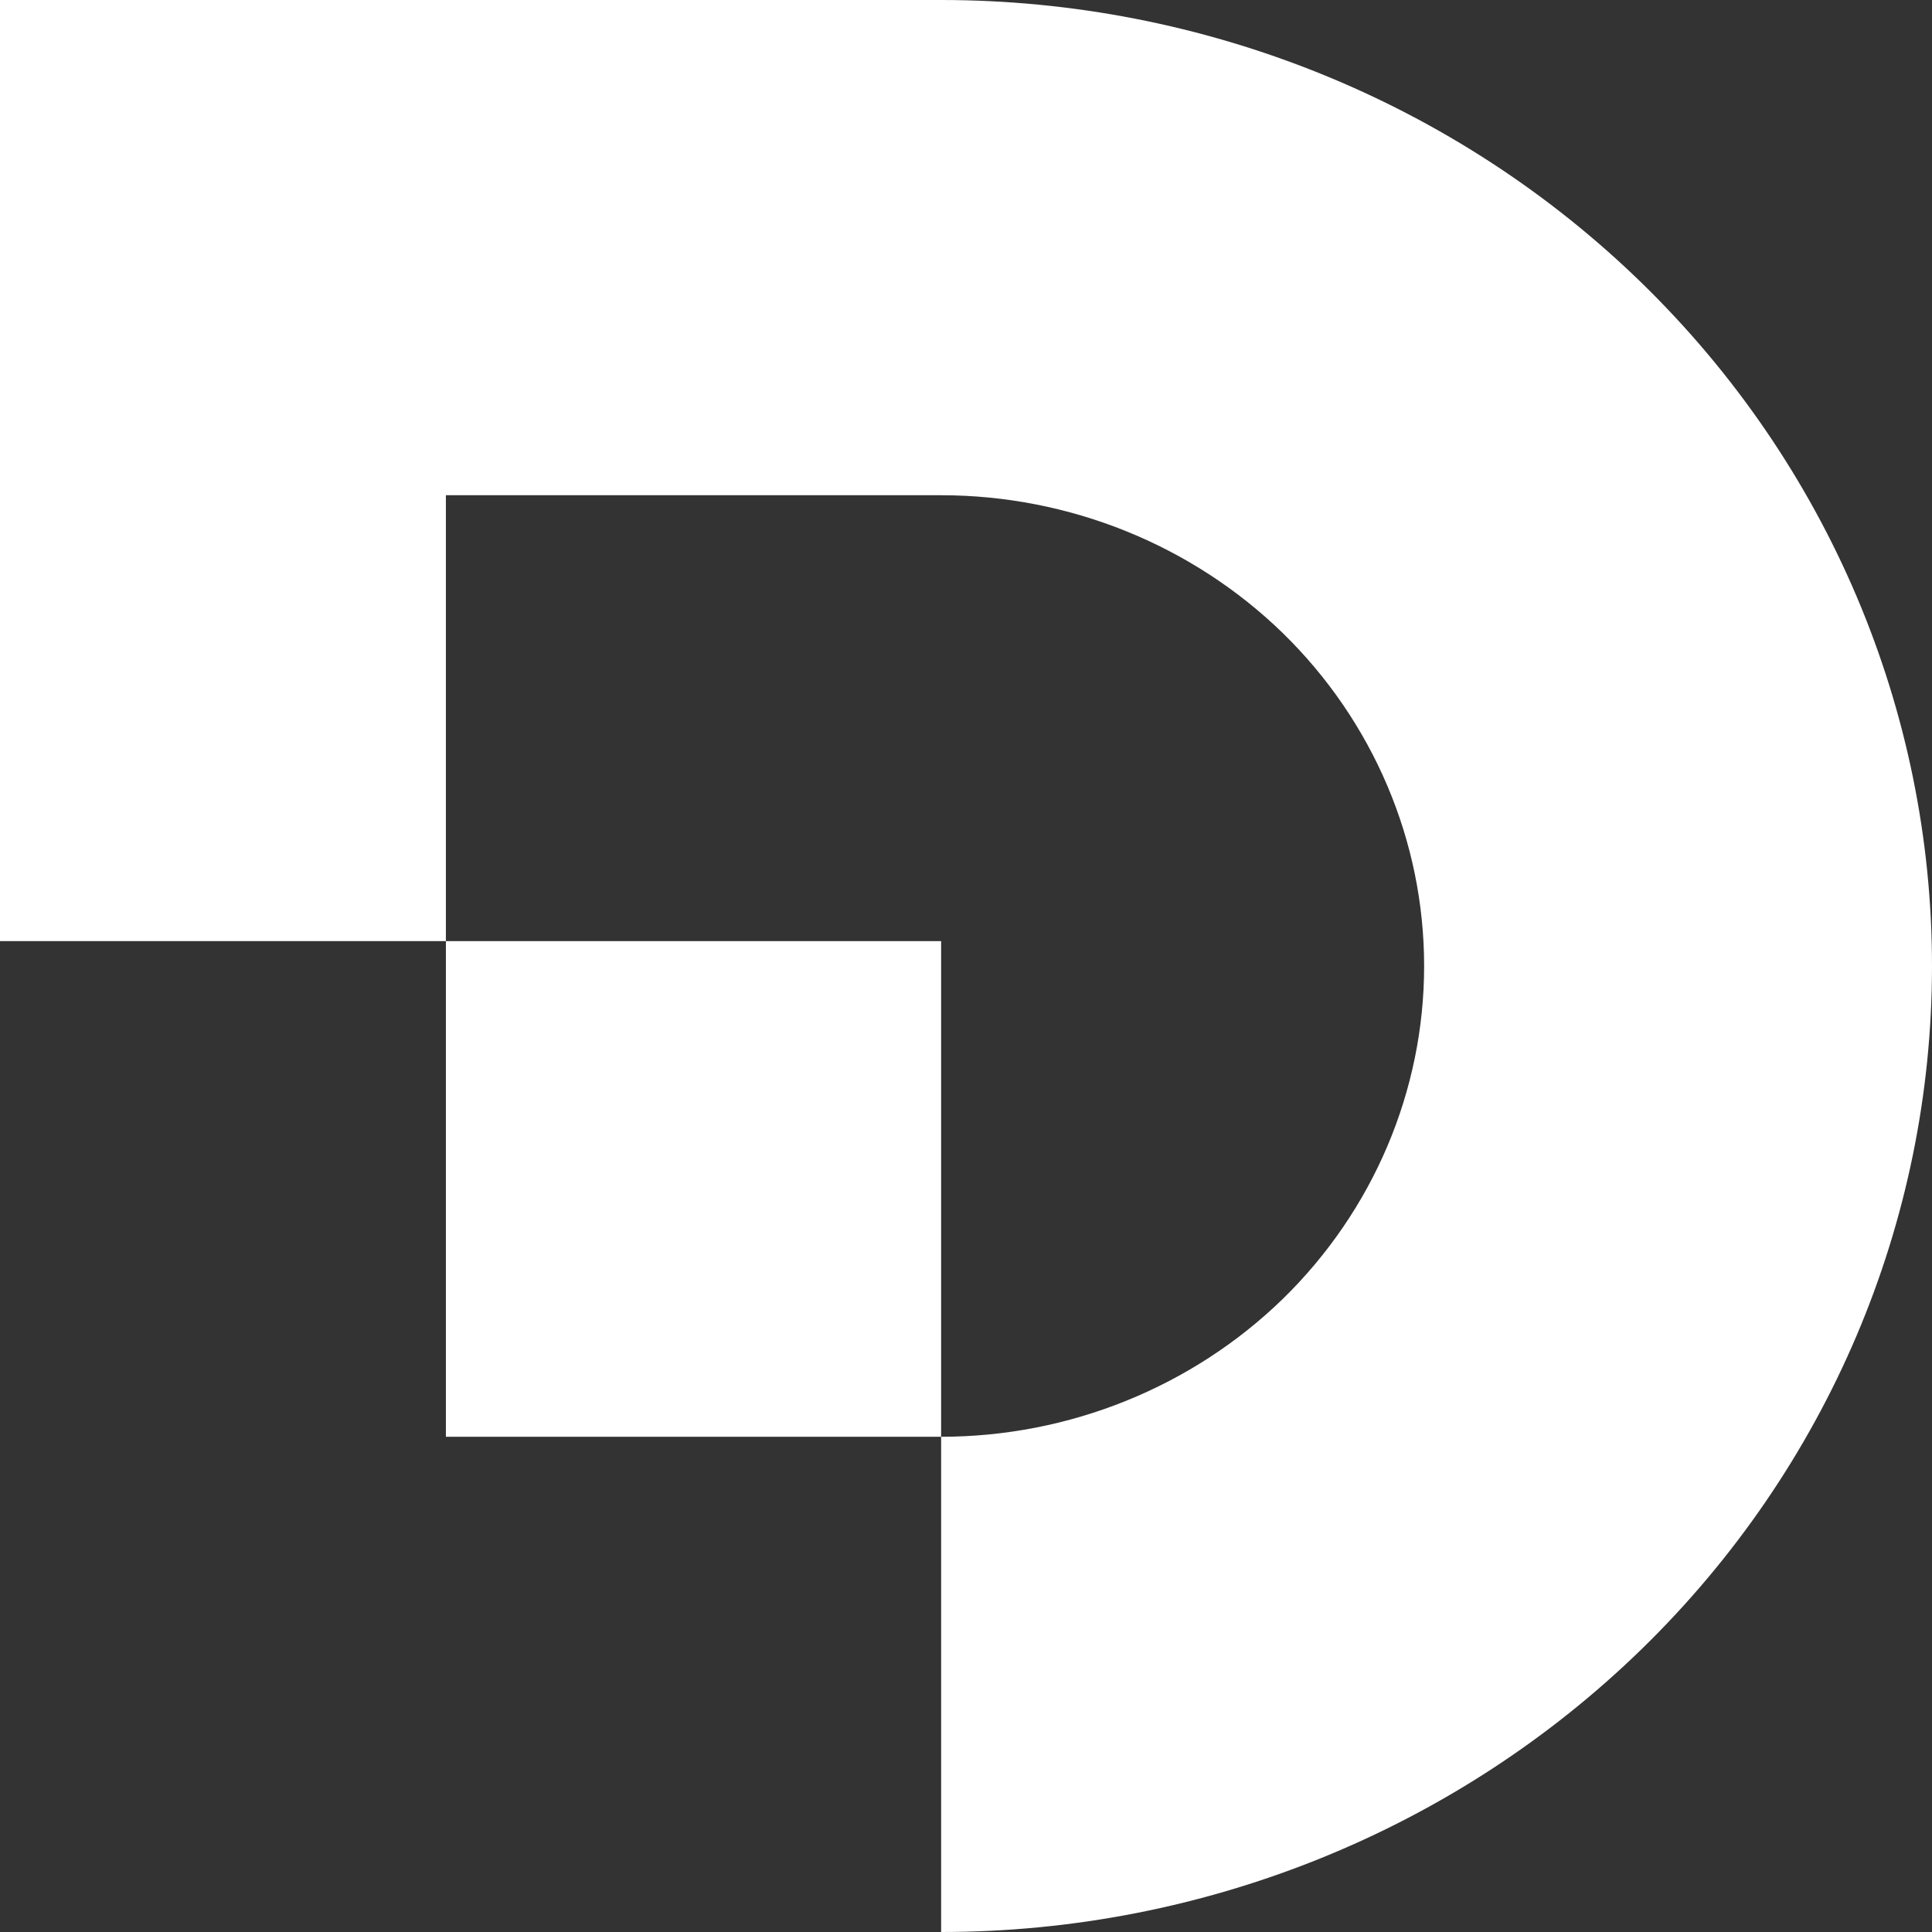
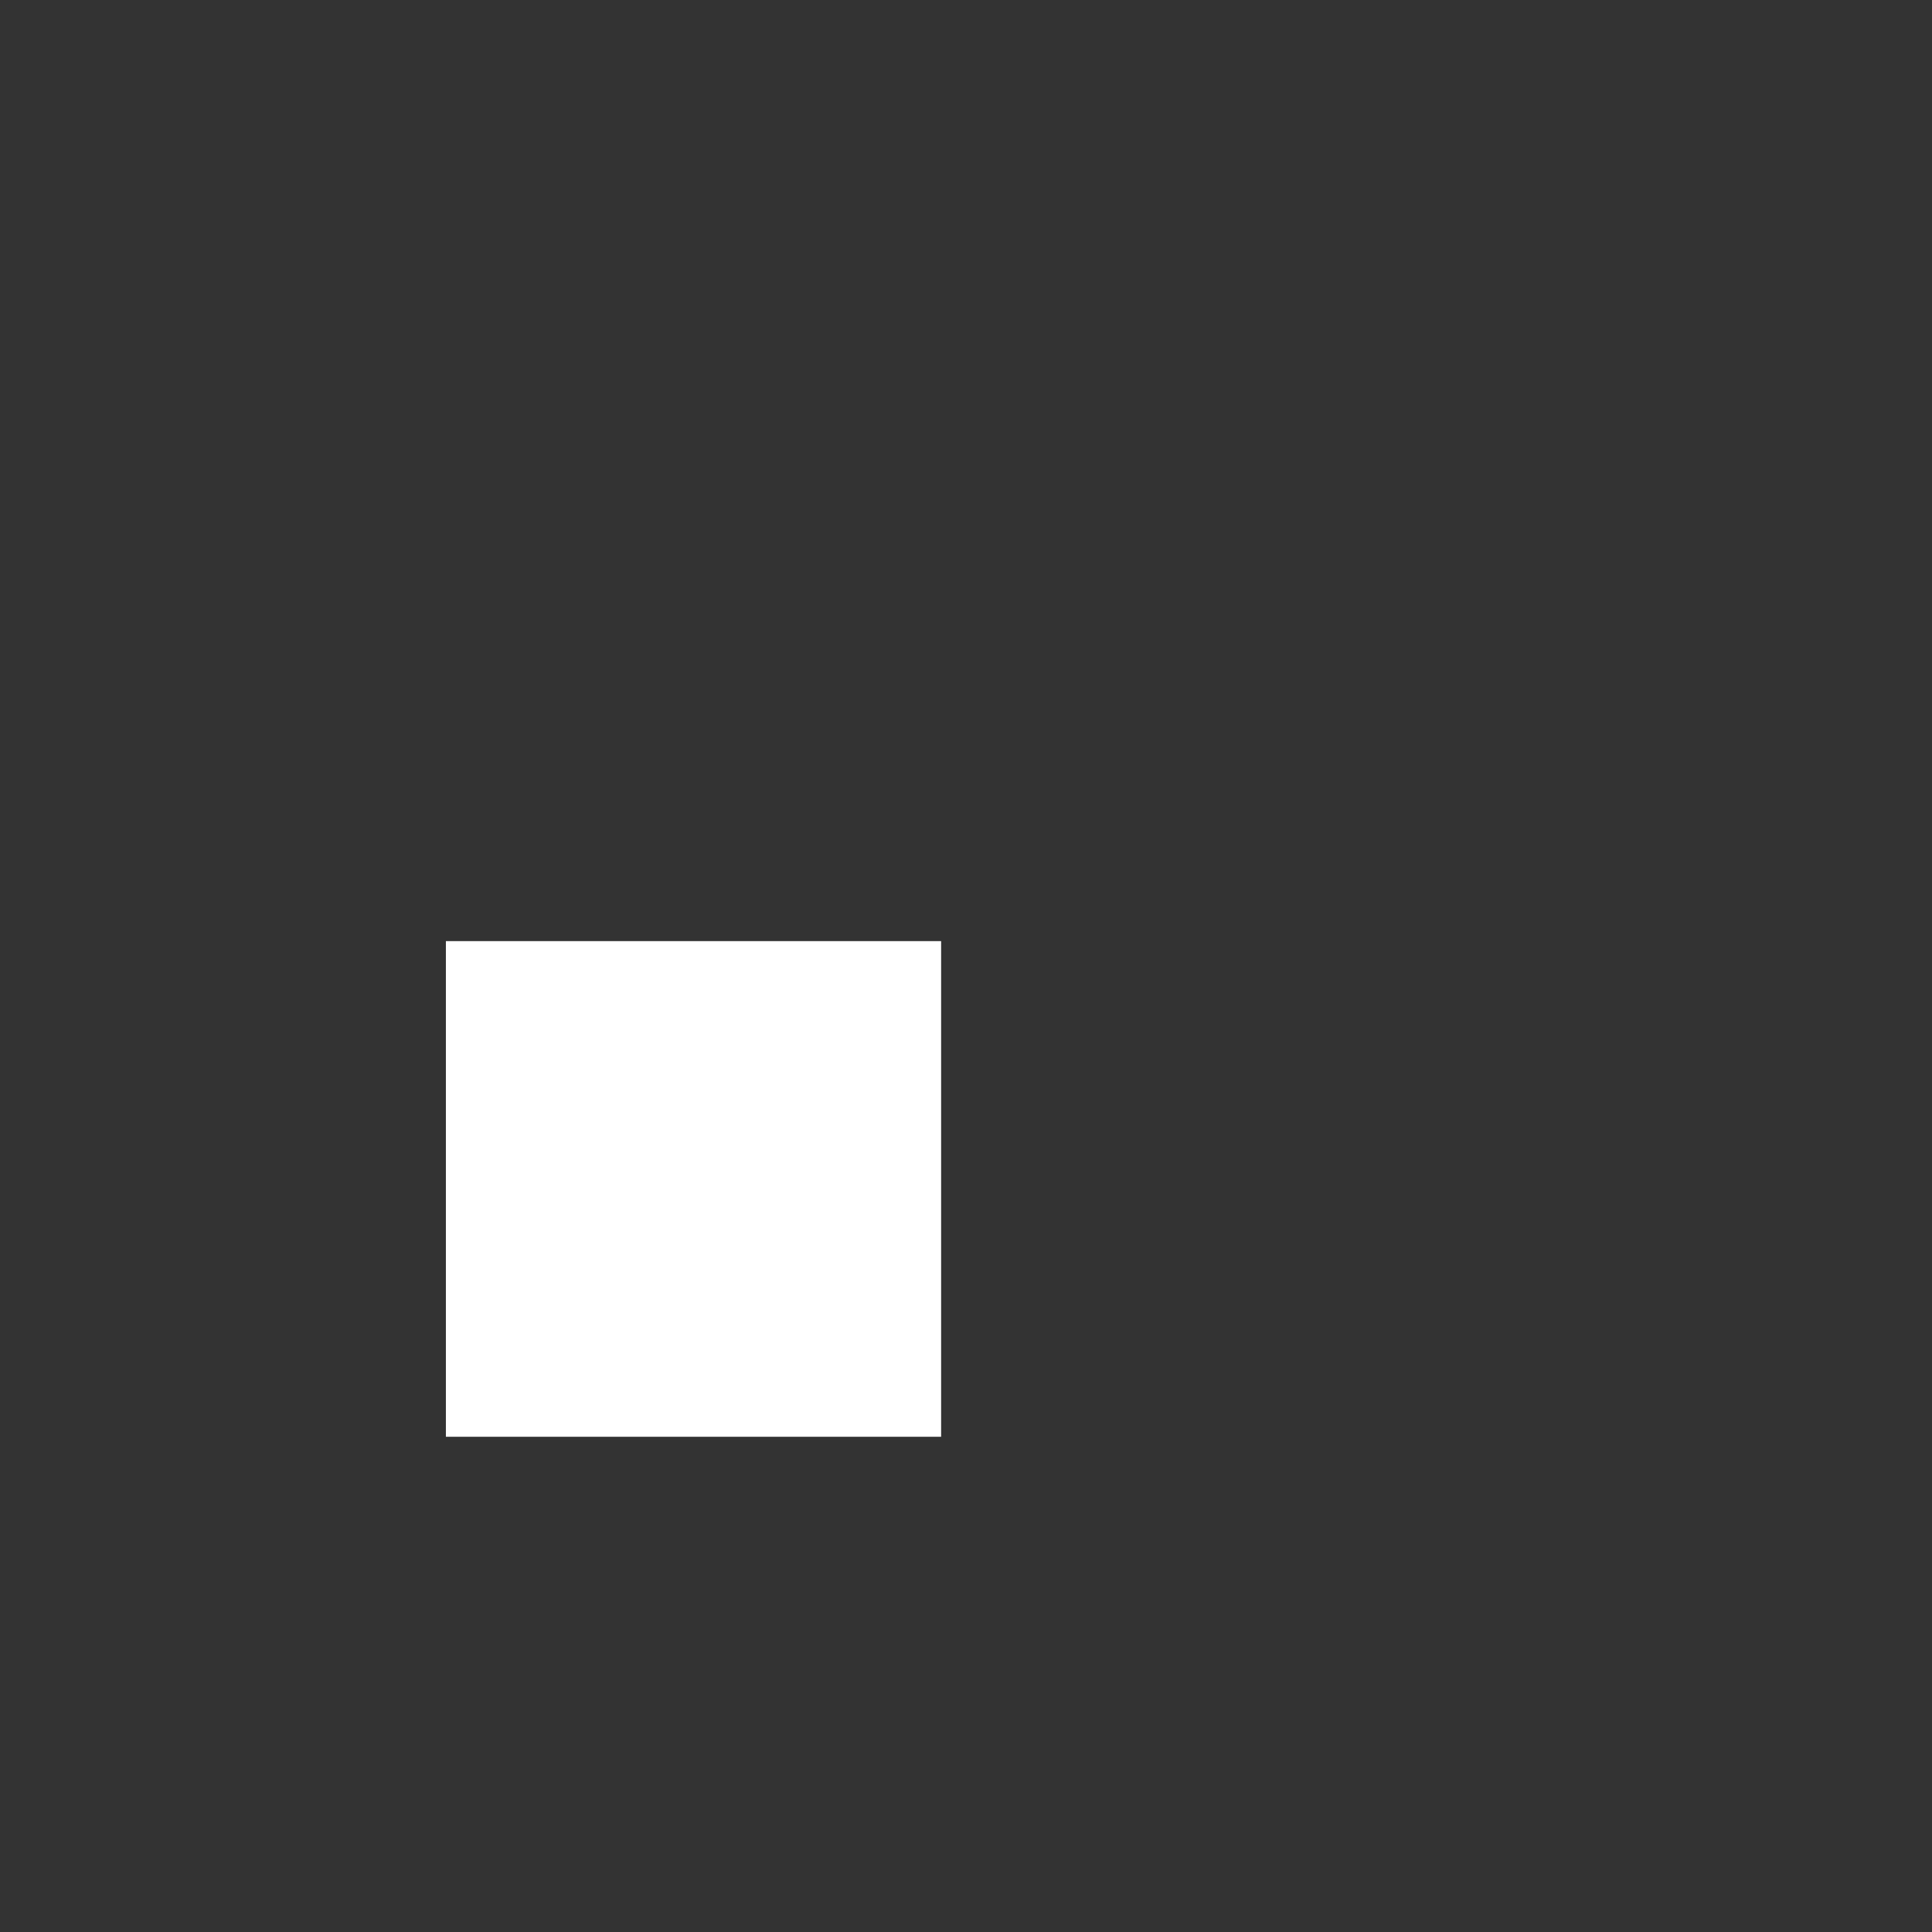
<svg xmlns="http://www.w3.org/2000/svg" width="24" height="24" viewBox="0 0 24 24">
  <rect x="0" y="0" width="24" height="24" fill="#333333" stroke="none" />
  <style> @media (prefers-color-scheme: light) { #light { filter: invert(100%); } } </style>
-   <path fill-rule="nonzero" id="light" fill="rgb(100%, 100%, 100%)" fill-opacity="1" d="M 0 0 L 11.691 0 C 14.957 0 18.086 1.266 20.395 3.516 C 22.703 5.766 24 8.816 24 12 C 24 15.184 22.703 18.234 20.395 20.484 C 18.086 22.734 14.957 24 11.691 24 L 11.691 17.848 C 13.281 17.848 14.809 17.23 15.934 16.137 C 17.059 15.039 17.691 13.551 17.691 12 C 17.691 10.449 17.059 8.961 15.934 7.863 C 14.809 6.77 13.281 6.152 11.691 6.152 L 5.539 6.152 L 5.539 11.691 L 0 11.691 Z M 0 0 " />
  <path fill-rule="nonzero" id="light" fill="rgb(100%, 100%, 100%)" fill-opacity="1" d="M 5.539 11.691 L 11.691 11.691 L 11.691 17.848 L 5.539 17.848 Z M 5.539 11.691 " />
</svg>